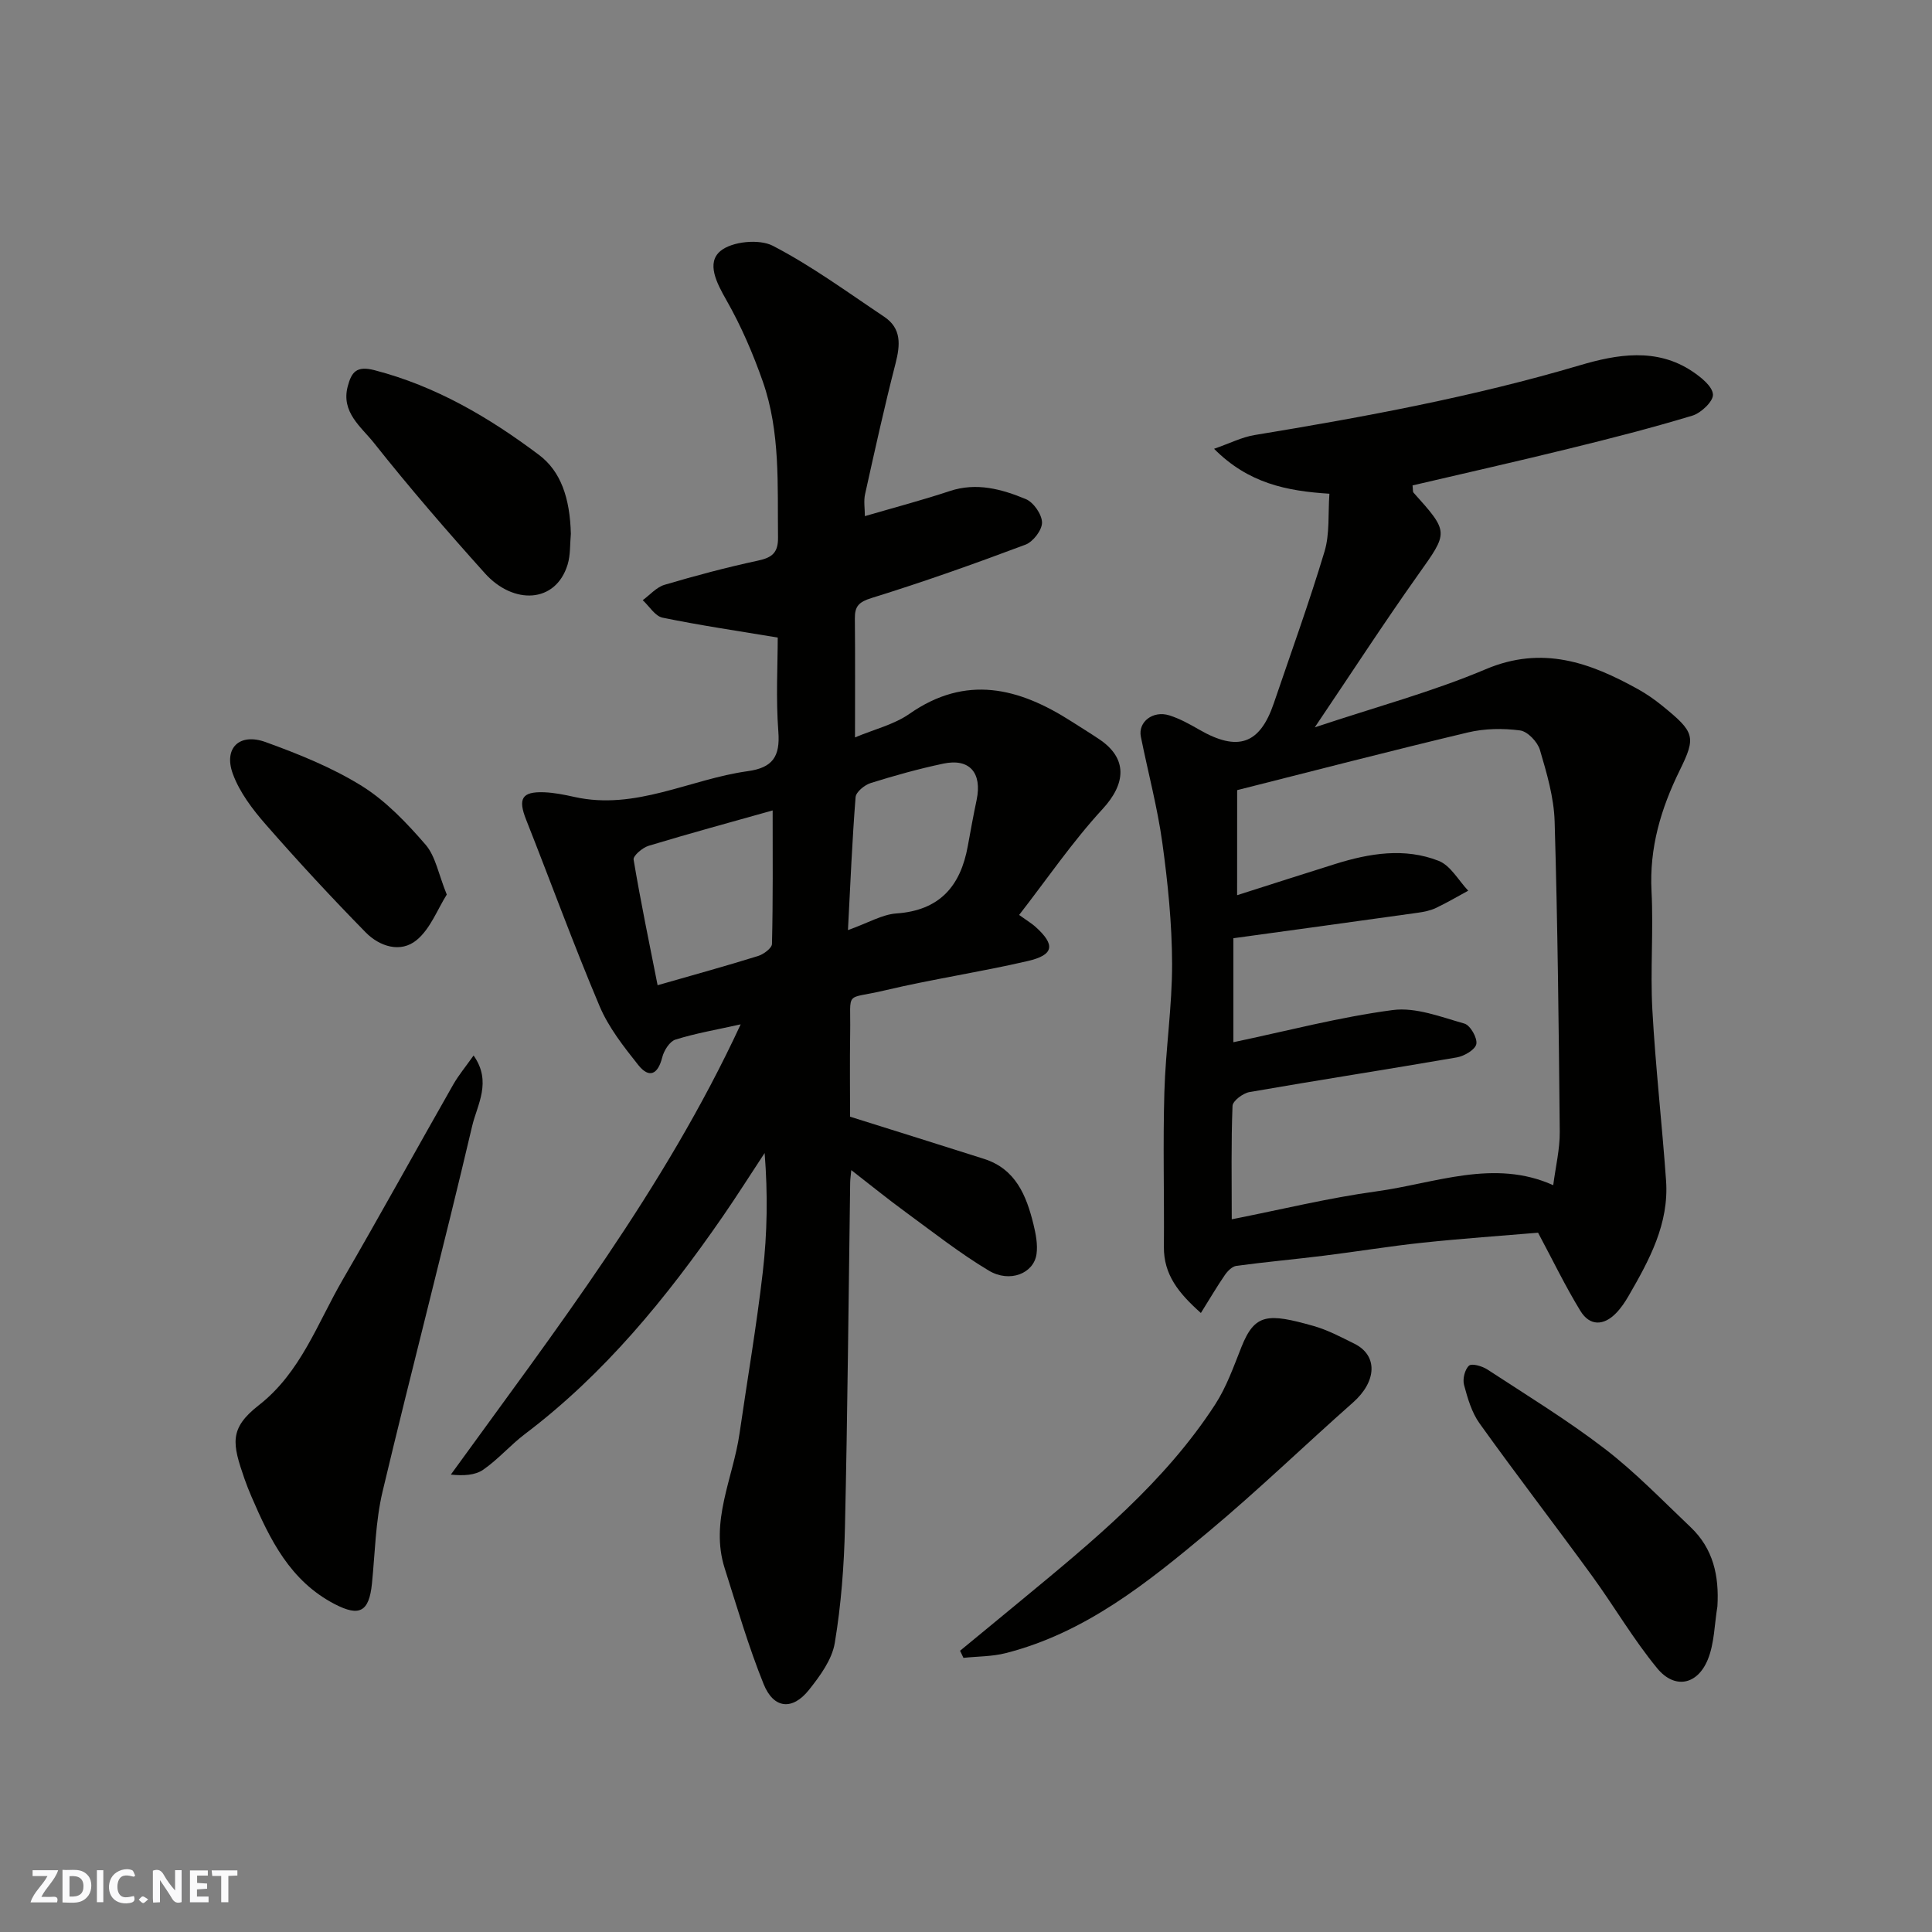
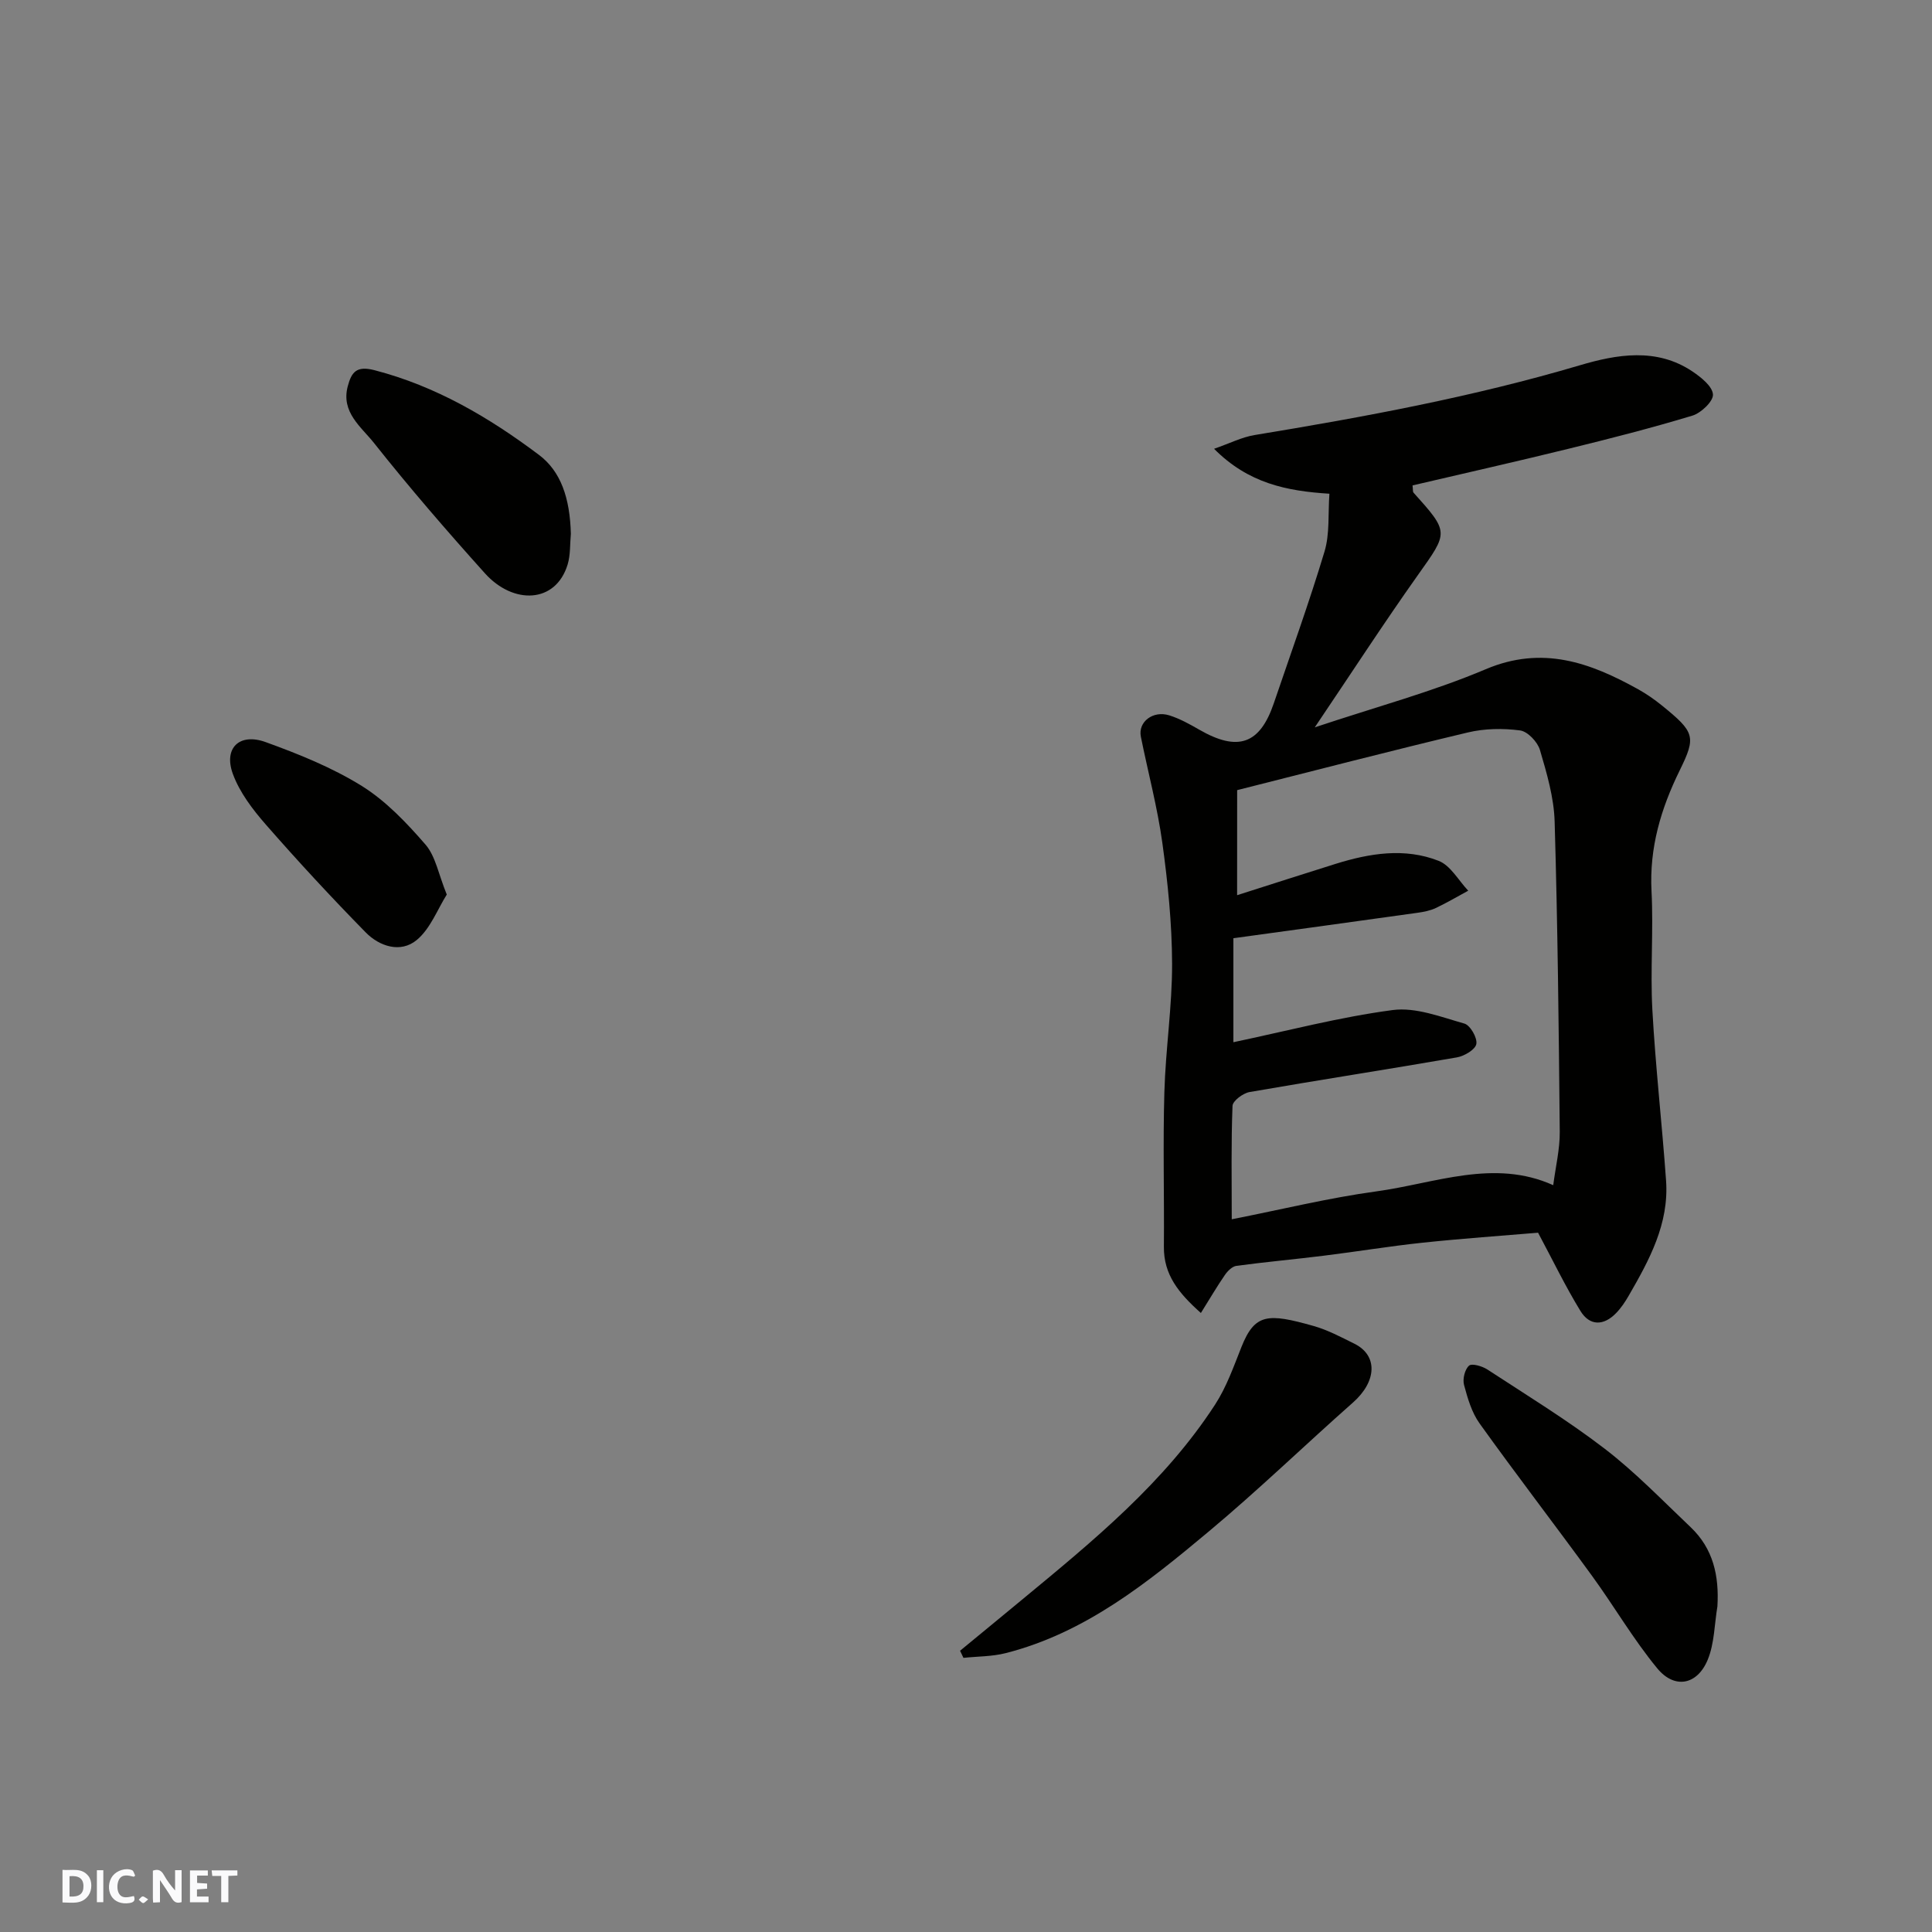
<svg xmlns="http://www.w3.org/2000/svg" enable-background="new 0 0 400 400" viewBox="0 0 400 400">
  <rect x="0" y="0" width="400" height="400" fill="#808080" stroke="none" />
  <g fill="#fafafb">
    <path d="m37.59 393.81c-.92.31-1.52.05-2-.78-.7-1.2-1.52-2.34-2.47-3.78v4.59c-.55.03-.95.05-1.41.07-.03-.37-.06-.64-.06-.91 0-1.91 0-3.81 0-5.7 1.13-.41 1.77-.03 2.29.91.62 1.11 1.38 2.14 2.31 3.19v-4.2h1.35v6.61z" />
    <path d="m12.94 393.88v-6.75c1.9.19 3.93-.54 5.37 1.29.8 1.01.78 2.88.03 3.97-1.37 1.97-3.4 1.51-5.4 1.49m1.45-1.22c2.04.12 2.92-.58 2.89-2.21-.03-1.51-.98-2.19-2.89-2z" />
-     <path d="m11.81 393.87h-5.49c.68-2.18 2.47-3.48 3.51-5.45h-3.08v-1.21h5.29c-.71 2.13-2.44 3.48-3.47 5.51.86 0 1.63.04 2.39-.01.79-.05 1.14.21.85 1.16" />
    <path d="m39.33 393.86v-6.61h3.7v1.07h-2.22v1.52c.68.04 1.34.09 2.07.13v1.07c-.72.05-1.38.09-2.1.14v1.48h2.4v1.19h-3.85z" />
    <path d="m27.71 388.56c-1.15-.3-2.46-.61-3.1.64-.37.73-.41 1.93-.06 2.67.63 1.35 1.99.93 3.17.68.35.94-.01 1.32-.93 1.46-1.62.25-3.05-.27-3.76-1.48-.73-1.24-.6-3.03.31-4.17.88-1.11 2.71-1.7 4-1.16.32.13.44.74.65 1.12-.1.08-.19.16-.28.24" />
    <path d="m49.15 387.24v1.07c-.59.02-1.17.05-1.87.08v5.44h-1.48v-5.44h-1.85c-.05-.4-.08-.73-.13-1.15z" />
    <path d="m20.06 387.21h1.33v6.62h-1.33z" />
    <path d="m30.68 393.25c-.49.38-.8.79-1.05.76-.32-.05-.6-.45-.9-.7.26-.24.51-.64.8-.67.29-.04.62.3 1.15.61" />
  </g>
-   <path d="m176 231.2c9.83 3.09 18.78 5.88 27.72 8.73 6.56 2.09 8.78 7.58 10.24 13.52.49 2.01.92 4.2.64 6.2-.57 4-5.53 6.02-9.89 3.41-6-3.59-11.54-7.96-17.2-12.1-3.68-2.69-7.22-5.56-11.26-8.7-.1 1.09-.22 1.83-.23 2.57-.34 23.76-.54 47.53-1.08 71.29-.18 8.04-.79 16.13-2.11 24.05-.58 3.46-3.06 6.83-5.35 9.71-3.42 4.29-7.31 3.92-9.38-1.21-3.15-7.8-5.5-15.93-8.06-23.97-3.09-9.72 1.73-18.63 3.07-27.9 1.61-11.15 3.53-22.27 4.82-33.46.93-8.03 1.05-16.15.38-24.62-2.89 4.39-5.7 8.83-8.68 13.15-11.64 16.84-24.48 32.58-40.96 45.04-3.01 2.28-5.53 5.24-8.63 7.38-1.68 1.16-4.08 1.28-6.7 1.01 21.72-30.01 44.16-59.04 60.01-93.22-4.92 1.1-9.3 1.84-13.51 3.16-1.2.38-2.38 2.26-2.73 3.67-.91 3.59-2.72 4.41-4.98 1.57-3.01-3.79-6.13-7.76-7.99-12.16-5.39-12.74-10.12-25.75-15.21-38.61-1.72-4.34-.91-5.85 3.71-5.68 2.11.08 4.22.51 6.29.97 12.67 2.83 23.92-3.69 35.9-5.34 5.12-.71 6.71-3.01 6.32-8.15-.53-6.94-.13-13.95-.13-19.51-8.33-1.39-16.14-2.53-23.85-4.12-1.55-.32-2.74-2.37-4.1-3.62 1.49-1.09 2.84-2.68 4.51-3.18 6.39-1.89 12.84-3.61 19.35-5.01 2.91-.62 4.19-1.63 4.15-4.78-.13-10.87.51-21.84-3.15-32.3-2.03-5.79-4.5-11.52-7.53-16.84-2.03-3.56-4.2-7.72-1.23-10.19 2.39-1.98 8.01-2.53 10.82-1.08 8.06 4.17 15.47 9.62 23.06 14.69 3.64 2.43 3.34 5.85 2.36 9.69-2.31 8.97-4.3 18.03-6.31 27.08-.31 1.4-.04 2.93-.04 4.52 6.13-1.79 11.91-3.31 17.57-5.19 5.57-1.85 10.77-.4 15.75 1.66 1.6.66 3.34 3.17 3.36 4.85.02 1.56-1.85 4-3.44 4.59-10.51 3.95-21.1 7.71-31.82 11.03-2.67.83-3.52 1.71-3.49 4.26.08 7.99.03 15.99.03 24.61 4-1.68 8.07-2.65 11.26-4.87 11.73-8.2 22.68-5.41 33.55 1.56 1.92 1.23 3.87 2.42 5.77 3.7 5.9 3.96 5.54 9.17.67 14.45-6.25 6.78-11.5 14.5-17.27 21.92 1.86 1.34 2.69 1.82 3.39 2.46 4.14 3.73 3.85 5.82-1.6 7.08-9.82 2.28-19.83 3.76-29.65 6.09-8.39 1.99-6.98-.22-7.12 8.68-.1 6.31-.02 12.6-.02 17.46zm-16.03-63.41c-8.53 2.4-17.14 4.74-25.67 7.32-1.27.38-3.25 2.07-3.12 2.86 1.46 8.71 3.26 17.37 4.97 26.01 7.43-2.13 14.15-3.98 20.8-6.05 1.15-.36 2.86-1.62 2.88-2.5.22-9.03.14-18.07.14-27.64zm15.59 24.78c4.25-1.52 7.08-3.24 10.02-3.45 8.96-.62 13.29-5.65 14.79-13.94.58-3.19 1.16-6.39 1.83-9.56 1.17-5.61-1.46-8.67-6.89-7.52-5.07 1.07-10.09 2.47-15.04 4.02-1.27.4-3.04 1.84-3.13 2.92-.7 8.86-1.07 17.75-1.58 27.53z" fill="#010100" />
  <path d="m318.44 255.22c-7.3.62-15.63 1.19-23.93 2.07-6.83.72-13.62 1.85-20.44 2.69-6.02.75-12.07 1.29-18.08 2.1-.88.12-1.83 1.07-2.39 1.89-1.63 2.36-3.08 4.85-4.97 7.87-4.61-4.11-7.71-7.92-7.66-13.71.09-10.66-.21-21.34.1-32 .25-8.88 1.62-17.74 1.6-26.61-.03-8.35-.88-16.74-2.02-25.02-1.02-7.39-2.98-14.65-4.45-21.99-.61-3.04 2.51-5.47 5.9-4.4 2.16.68 4.21 1.82 6.19 2.96 7.99 4.6 12.54 3.04 15.43-5.44 3.56-10.47 7.33-20.87 10.51-31.45 1.1-3.66.71-7.77 1.01-11.96-8.88-.56-16.78-2.16-23.88-9.3 3.27-1.14 5.76-2.42 8.4-2.85 22.67-3.73 45.22-7.9 67.32-14.44 7.59-2.25 15.89-3.73 23.34 1.29 1.78 1.2 4.12 3.06 4.23 4.75.09 1.41-2.45 3.83-4.25 4.38-8.53 2.58-17.19 4.79-25.85 6.91-10.69 2.63-21.44 5.04-32.1 7.54.11.9.03 1.3.2 1.49 7.44 8.29 7.24 8.15.89 17.1-7.05 9.94-13.68 20.16-21.33 31.5 12.76-4.26 24.4-7.38 35.38-12.03 11.75-4.98 21.64-1.38 31.6 4.16 1.7.95 3.33 2.08 4.85 3.31 6.87 5.56 7.16 6.48 3.73 13.46-3.9 7.94-6.31 16.03-5.84 25.04.42 8.14-.27 16.35.17 24.49.65 11.82 2 23.6 2.84 35.4.64 8.94-3.47 16.47-7.75 23.87-.73 1.27-1.57 2.52-2.59 3.57-2.57 2.66-5.46 2.7-7.38-.43-3.11-5.07-5.69-10.44-8.78-16.21zm-62.31-69.88c7.04-2.24 13.68-4.39 20.34-6.47 7.07-2.21 14.35-3.41 21.39-.64 2.47.97 4.11 4.06 6.12 6.18-2.23 1.21-4.43 2.51-6.72 3.59-1.15.54-2.48.8-3.76.98-12.75 1.79-25.5 3.53-38.14 5.27v21.53c11.09-2.33 21.94-5.2 32.99-6.66 4.76-.63 9.98 1.43 14.83 2.8 1.22.35 2.71 2.94 2.48 4.22-.2 1.16-2.48 2.51-4.02 2.78-14.3 2.48-28.65 4.69-42.95 7.18-1.35.24-3.47 1.83-3.51 2.86-.3 7.61-.16 15.23-.16 23.48 10.41-2.05 20.08-4.43 29.89-5.77 12.22-1.67 24.4-6.82 36.67-1.29.5-3.87 1.38-7.46 1.35-11.04-.2-21.42-.43-42.85-1.06-64.27-.15-4.97-1.62-9.97-3.04-14.79-.49-1.67-2.54-3.84-4.11-4.05-3.54-.47-7.36-.41-10.83.42-15.93 3.79-31.78 7.91-47.75 11.94-.01 7.27-.01 14.41-.01 21.75z" fill="#010100" />
-   <path d="m98.05 218.53c3.85 5.44.74 10.2-.29 14.59-5.94 25.3-12.55 50.44-18.56 75.72-1.46 6.16-1.55 12.66-2.19 19.01-.6 5.91-2.61 6.9-7.7 4.27-9.28-4.81-13.44-13.42-17.28-22.34-.51-1.19-.99-2.4-1.42-3.63-2.51-7.25-3.24-10.37 2.99-15.23 8.66-6.76 12.12-16.96 17.35-25.97 7.77-13.39 15.23-26.96 22.89-40.41 1.11-1.94 2.57-3.69 4.21-6.01z" fill="#010100" />
-   <path d="m198.77 341.77c4.34-3.58 8.69-7.14 13.02-10.73 14.62-12.08 29.32-24.12 39.79-40.25 2.35-3.62 3.83-7.84 5.44-11.89 2.78-6.99 5.48-7.04 14.91-4.38 2.95.83 5.73 2.32 8.5 3.69 4.89 2.44 4.61 7.81-.29 12.15-10.01 8.85-19.63 18.16-29.88 26.72-12.65 10.57-25.54 20.98-42.03 25.18-2.82.72-5.83.67-8.76.98-.22-.48-.46-.98-.7-1.47z" fill="#010100" />
+   <path d="m198.77 341.77c4.34-3.58 8.69-7.14 13.02-10.73 14.62-12.08 29.32-24.12 39.79-40.25 2.35-3.62 3.83-7.84 5.44-11.89 2.78-6.99 5.48-7.04 14.91-4.38 2.95.83 5.73 2.32 8.5 3.69 4.89 2.44 4.61 7.81-.29 12.15-10.01 8.85-19.63 18.16-29.88 26.72-12.65 10.57-25.54 20.98-42.03 25.18-2.82.72-5.83.67-8.76.98-.22-.48-.46-.98-.7-1.47" fill="#010100" />
  <path d="m355.57 332.6c-.62 3.69-.61 7.64-2 11.02-2.16 5.24-6.85 6.15-10.44 1.81-4.96-6.01-8.92-12.85-13.52-19.17-7.69-10.56-15.66-20.92-23.27-31.54-1.64-2.28-2.49-5.23-3.23-8-.32-1.21.16-3.19 1.03-3.97.59-.53 2.73.09 3.79.78 8.18 5.35 16.56 10.47 24.3 16.41 6.35 4.87 11.96 10.71 17.79 16.24 4.69 4.45 5.93 10.08 5.55 16.42z" fill="#010100" />
  <path d="m118.19 110.52c-.2 2.13-.06 4.36-.67 6.36-2.46 8.08-11.25 8.35-17.12 1.82-7.9-8.79-15.64-17.74-22.98-27-2.61-3.3-6.86-6.34-5.42-11.73.78-2.92 1.79-4.29 5.52-3.33 12.73 3.3 23.74 9.78 34.08 17.55 4.52 3.4 6.4 8.93 6.59 16.33z" fill="#010100" />
  <path d="m92.5 185.21c-1.92 3.04-3.38 7.05-6.21 9.4-3.34 2.78-7.73 1.35-10.61-1.6-7.09-7.23-13.98-14.67-20.64-22.29-2.74-3.13-5.44-6.68-6.84-10.52-1.94-5.32 1.37-8.52 6.79-6.56 6.85 2.48 13.76 5.26 19.91 9.08 5.01 3.12 9.3 7.65 13.21 12.16 2.08 2.42 2.67 6.12 4.39 10.33z" fill="#010100" />
</svg>